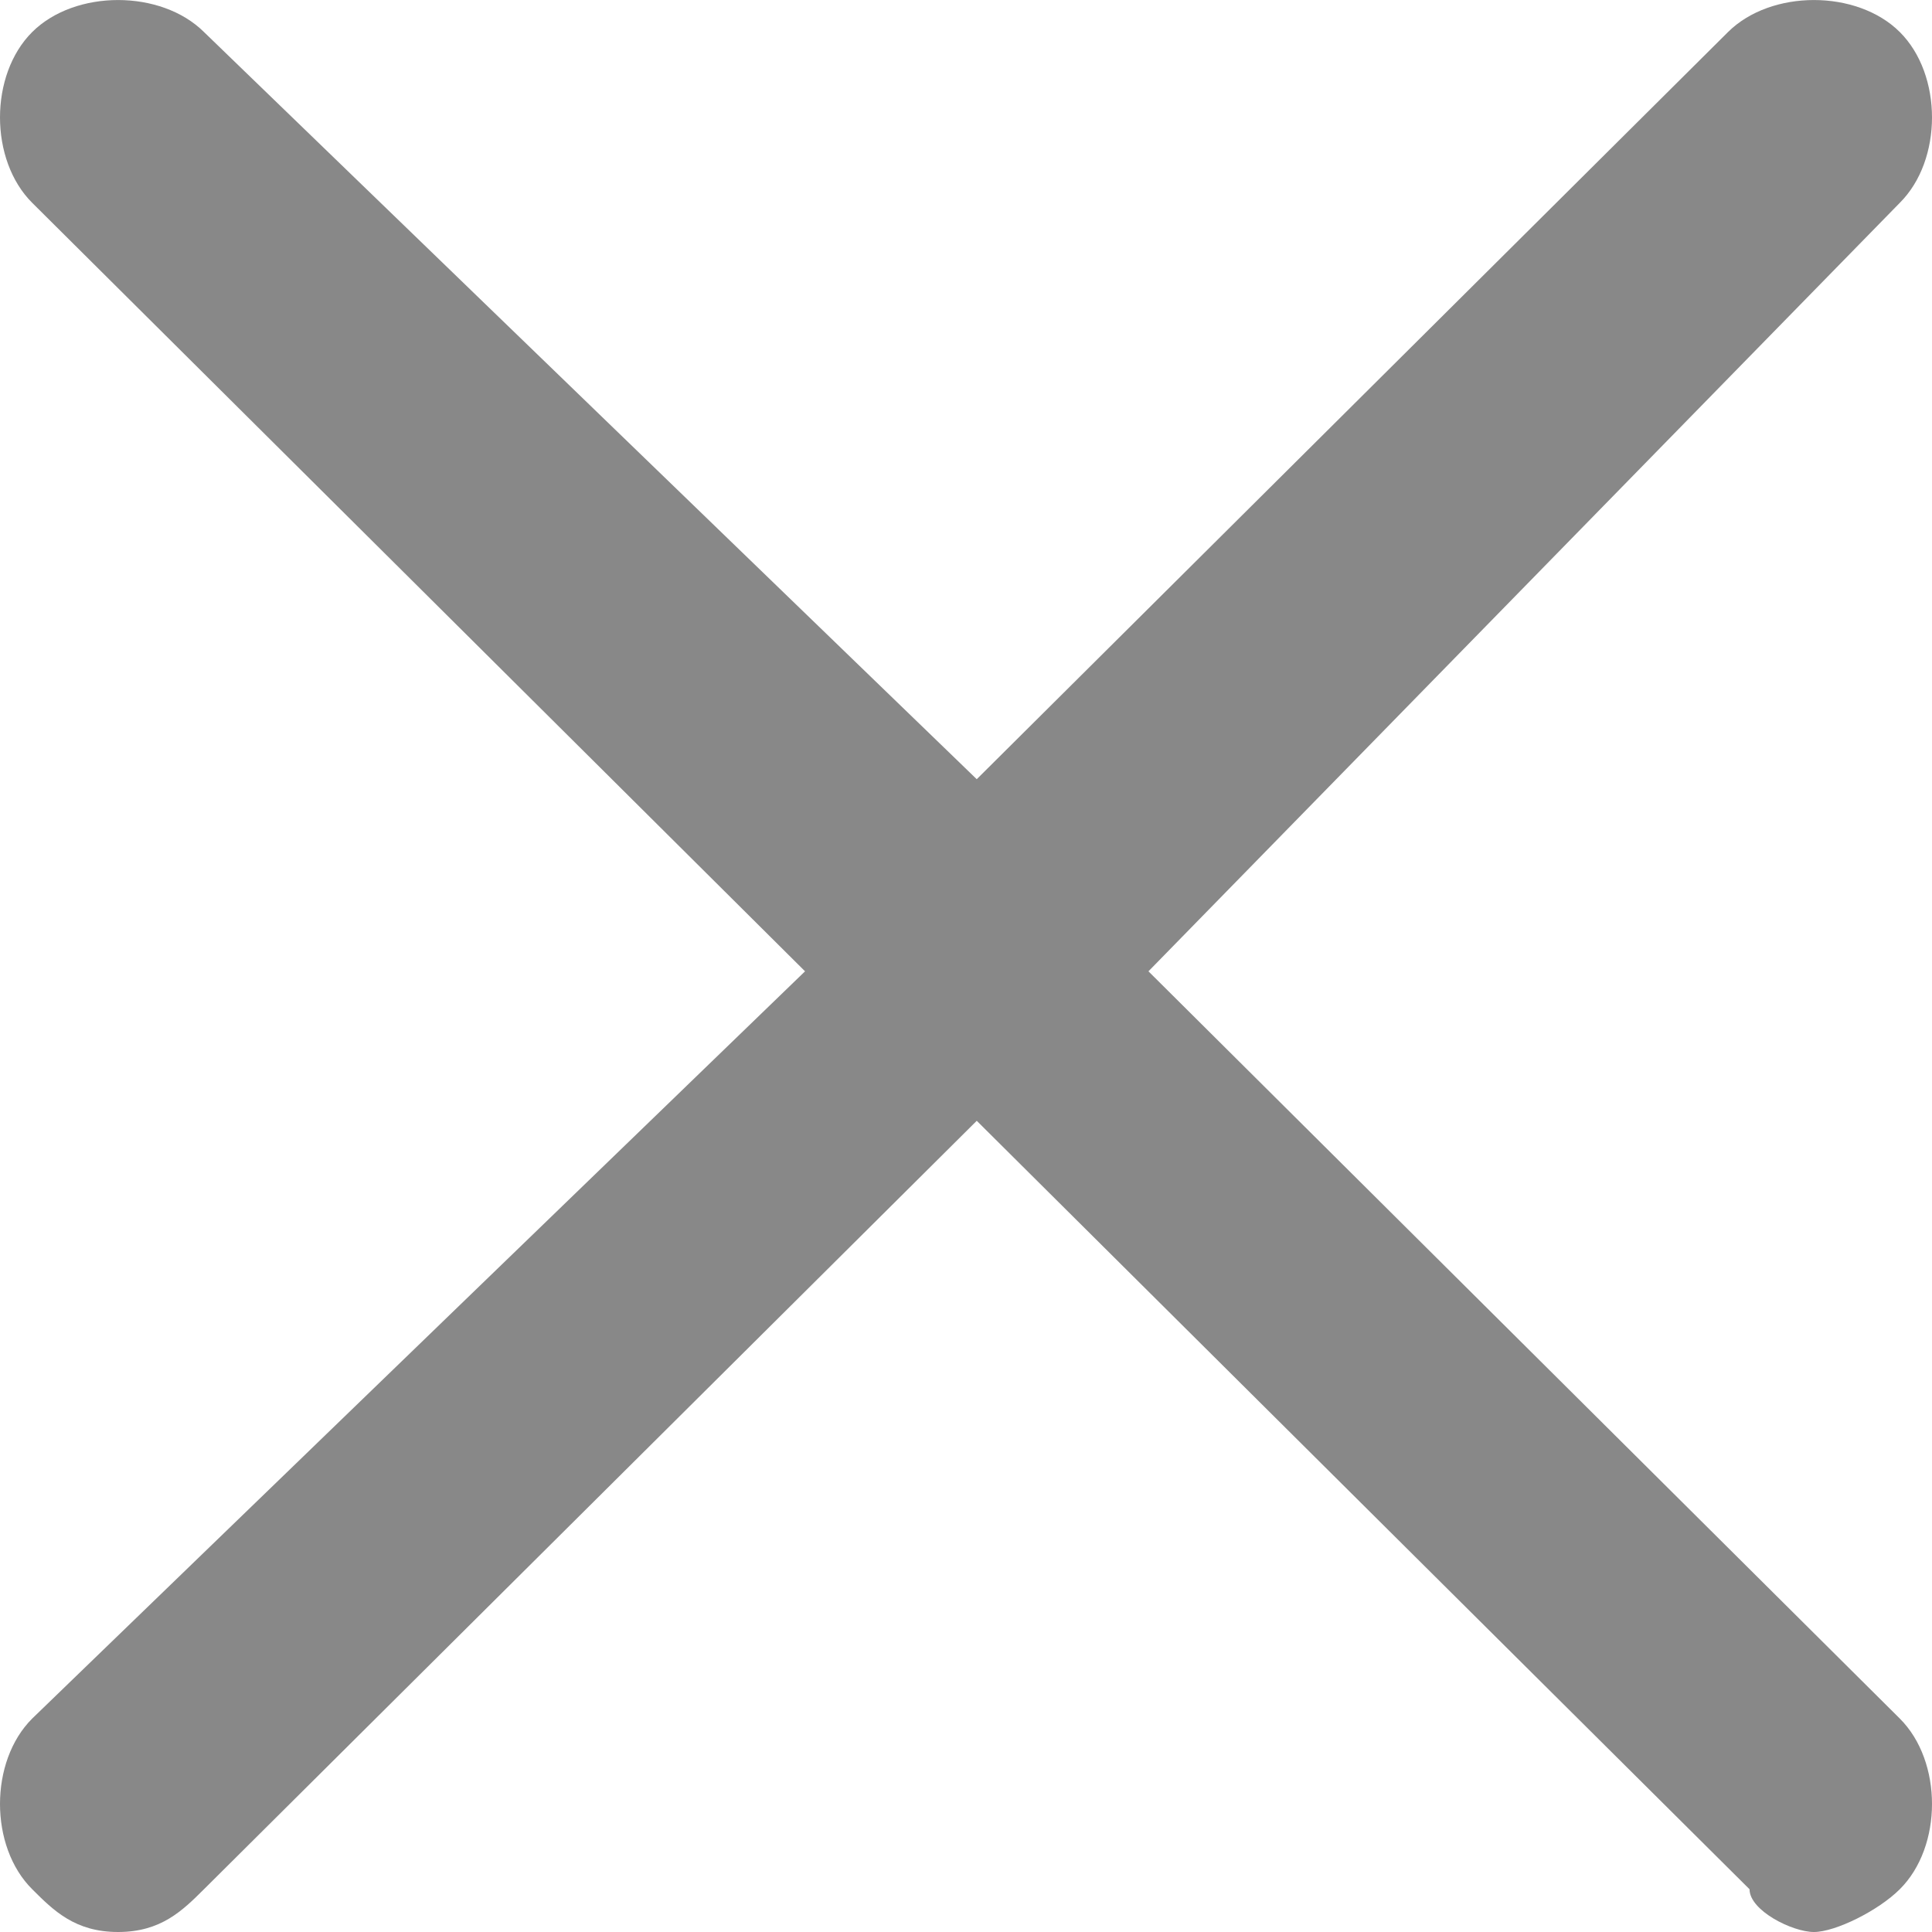
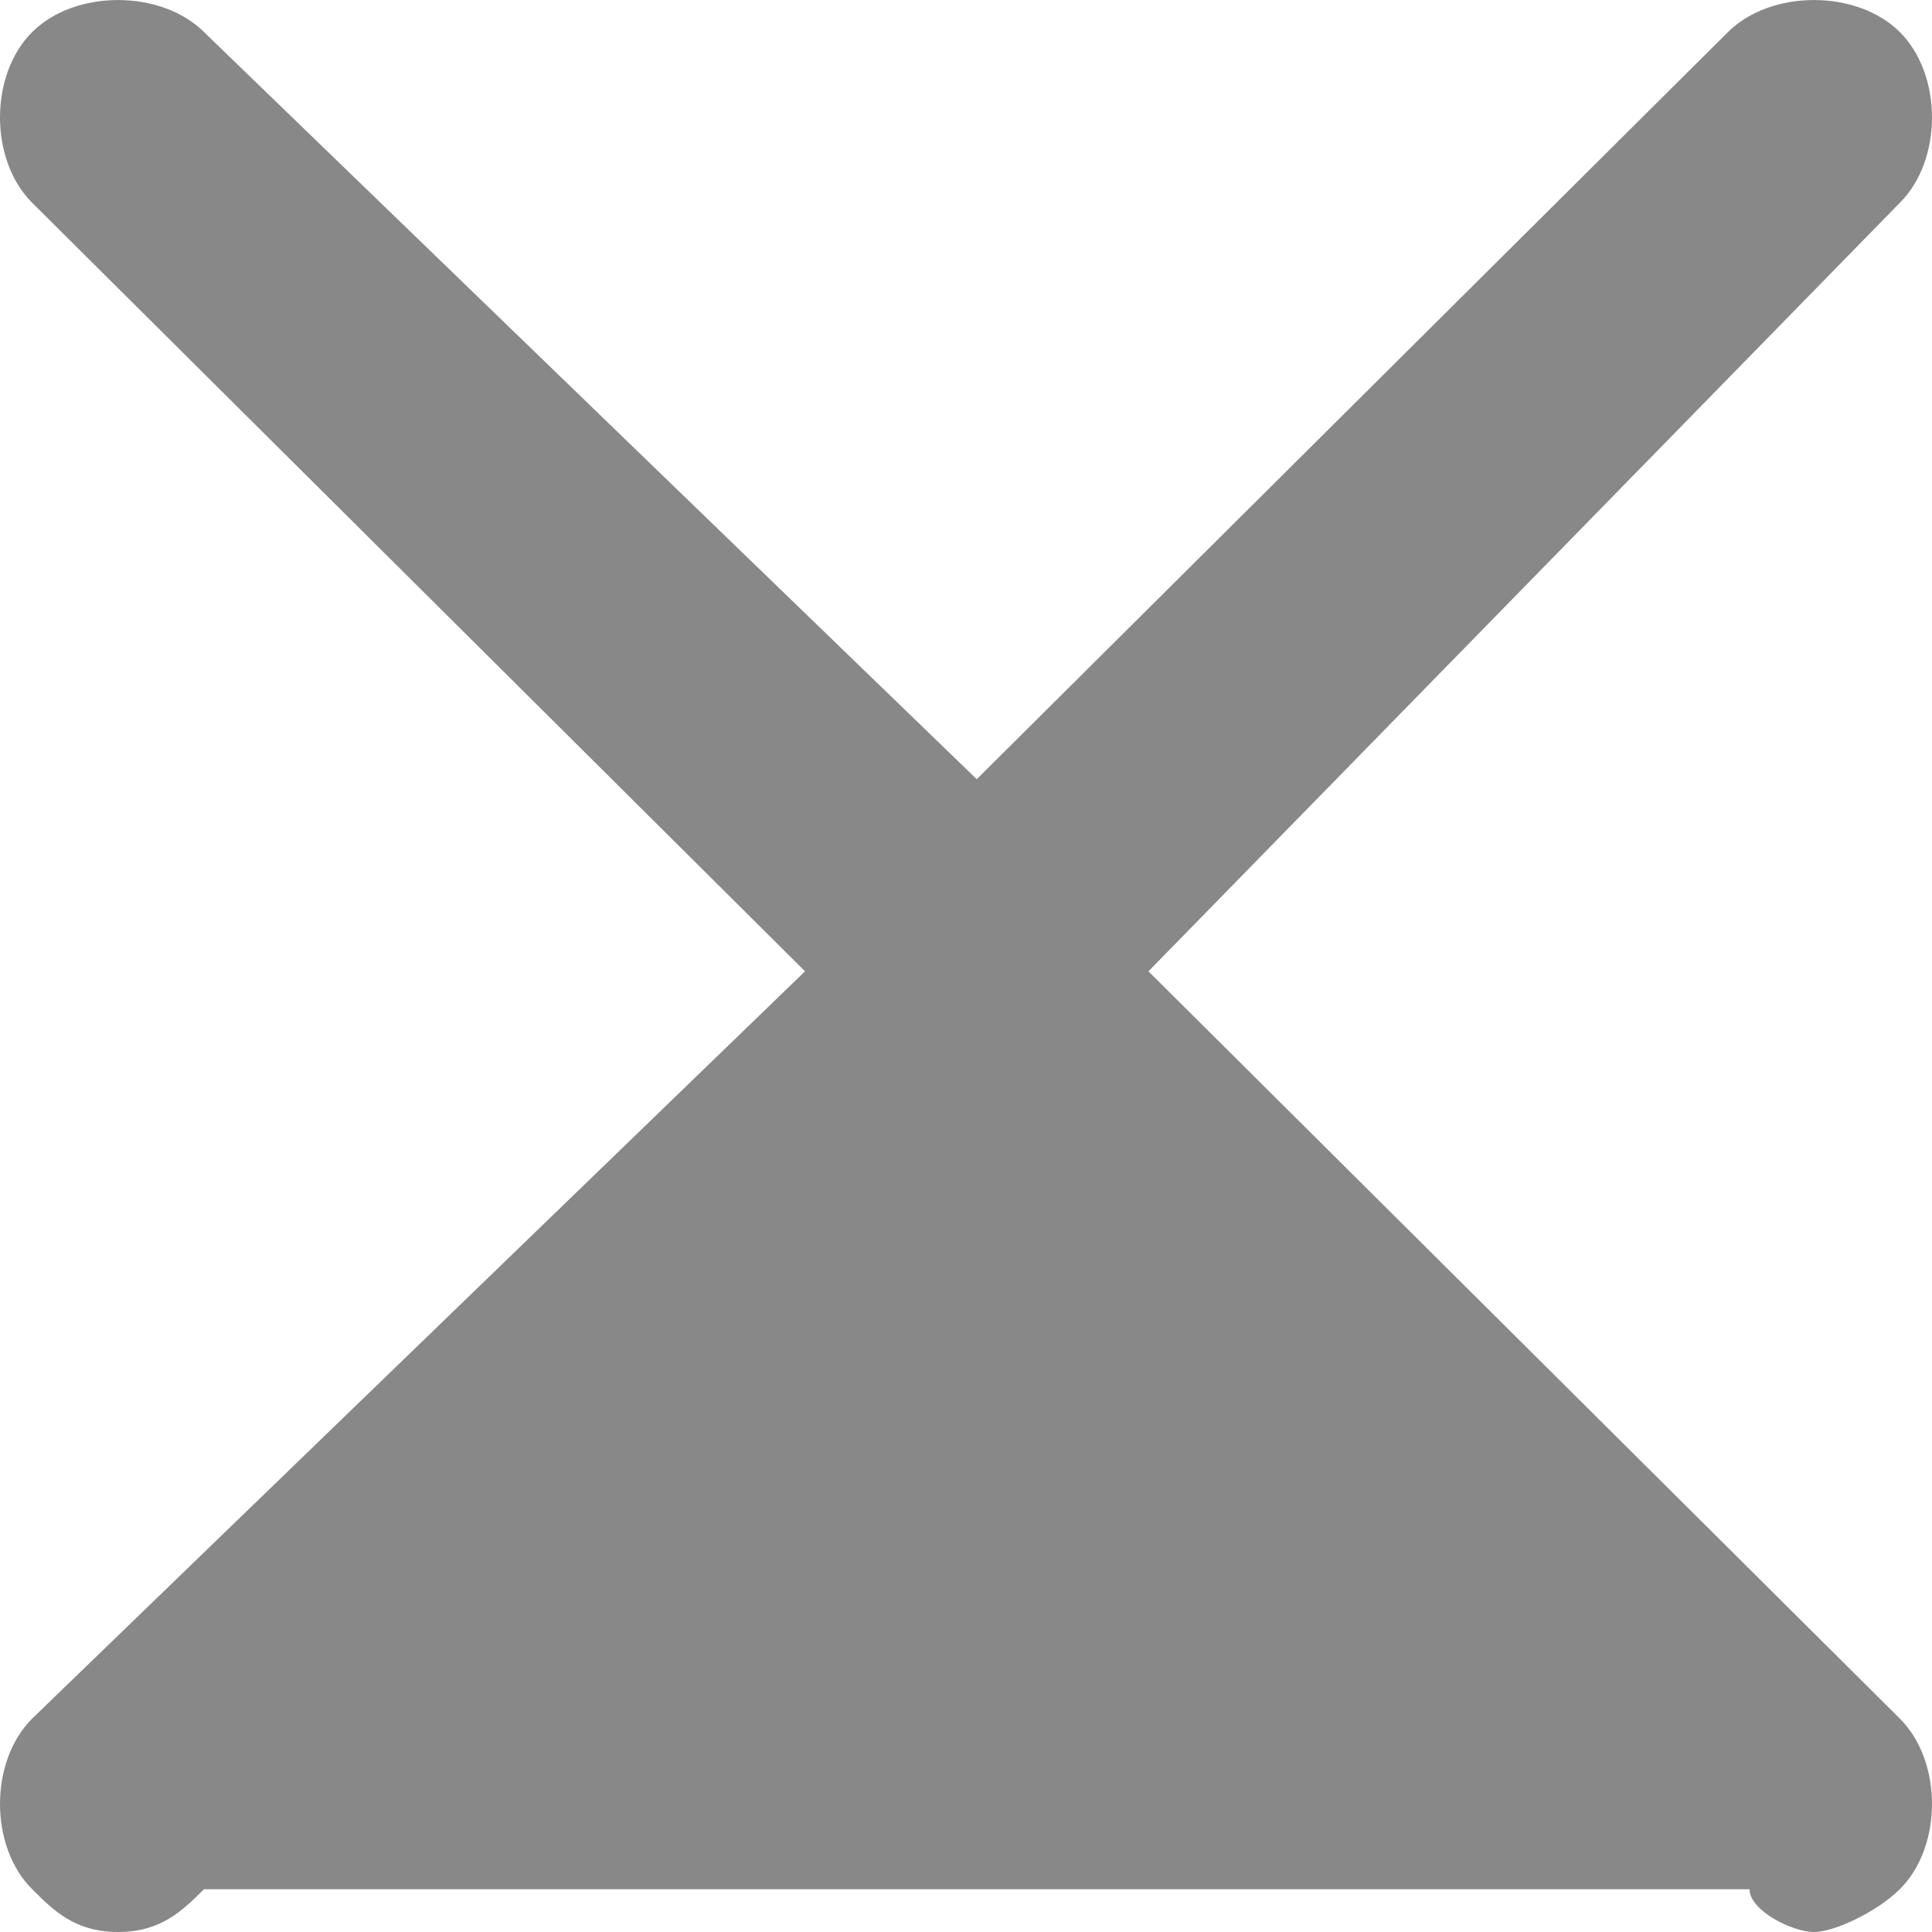
<svg xmlns="http://www.w3.org/2000/svg" width="16" height="16" viewBox="0 0 16 16" fill="none">
-   <path d="M9.511 8.044L15.733 1.68C16.089 1.326 16.089 0.619 15.733 0.265C15.378 -0.088 14.667 -0.088 14.311 0.265L8.089 6.453L1.689 0.265C1.333 -0.088 0.622 -0.088 0.267 0.265C-0.089 0.619 -0.089 1.326 0.267 1.68L6.667 8.044L0.267 14.232C-0.089 14.586 -0.089 15.293 0.267 15.646C0.444 15.823 0.622 16 0.978 16C1.333 16 1.511 15.823 1.689 15.646L8.089 9.282L14.489 15.646C14.489 15.823 14.844 16 15.022 16C15.2 16 15.556 15.823 15.733 15.646C16.089 15.293 16.089 14.586 15.733 14.232L9.511 8.044Z" fill="#888888" />
+   <path d="M9.511 8.044L15.733 1.68C16.089 1.326 16.089 0.619 15.733 0.265C15.378 -0.088 14.667 -0.088 14.311 0.265L8.089 6.453L1.689 0.265C1.333 -0.088 0.622 -0.088 0.267 0.265C-0.089 0.619 -0.089 1.326 0.267 1.68L6.667 8.044L0.267 14.232C-0.089 14.586 -0.089 15.293 0.267 15.646C0.444 15.823 0.622 16 0.978 16C1.333 16 1.511 15.823 1.689 15.646L14.489 15.646C14.489 15.823 14.844 16 15.022 16C15.2 16 15.556 15.823 15.733 15.646C16.089 15.293 16.089 14.586 15.733 14.232L9.511 8.044Z" fill="#888888" />
</svg>